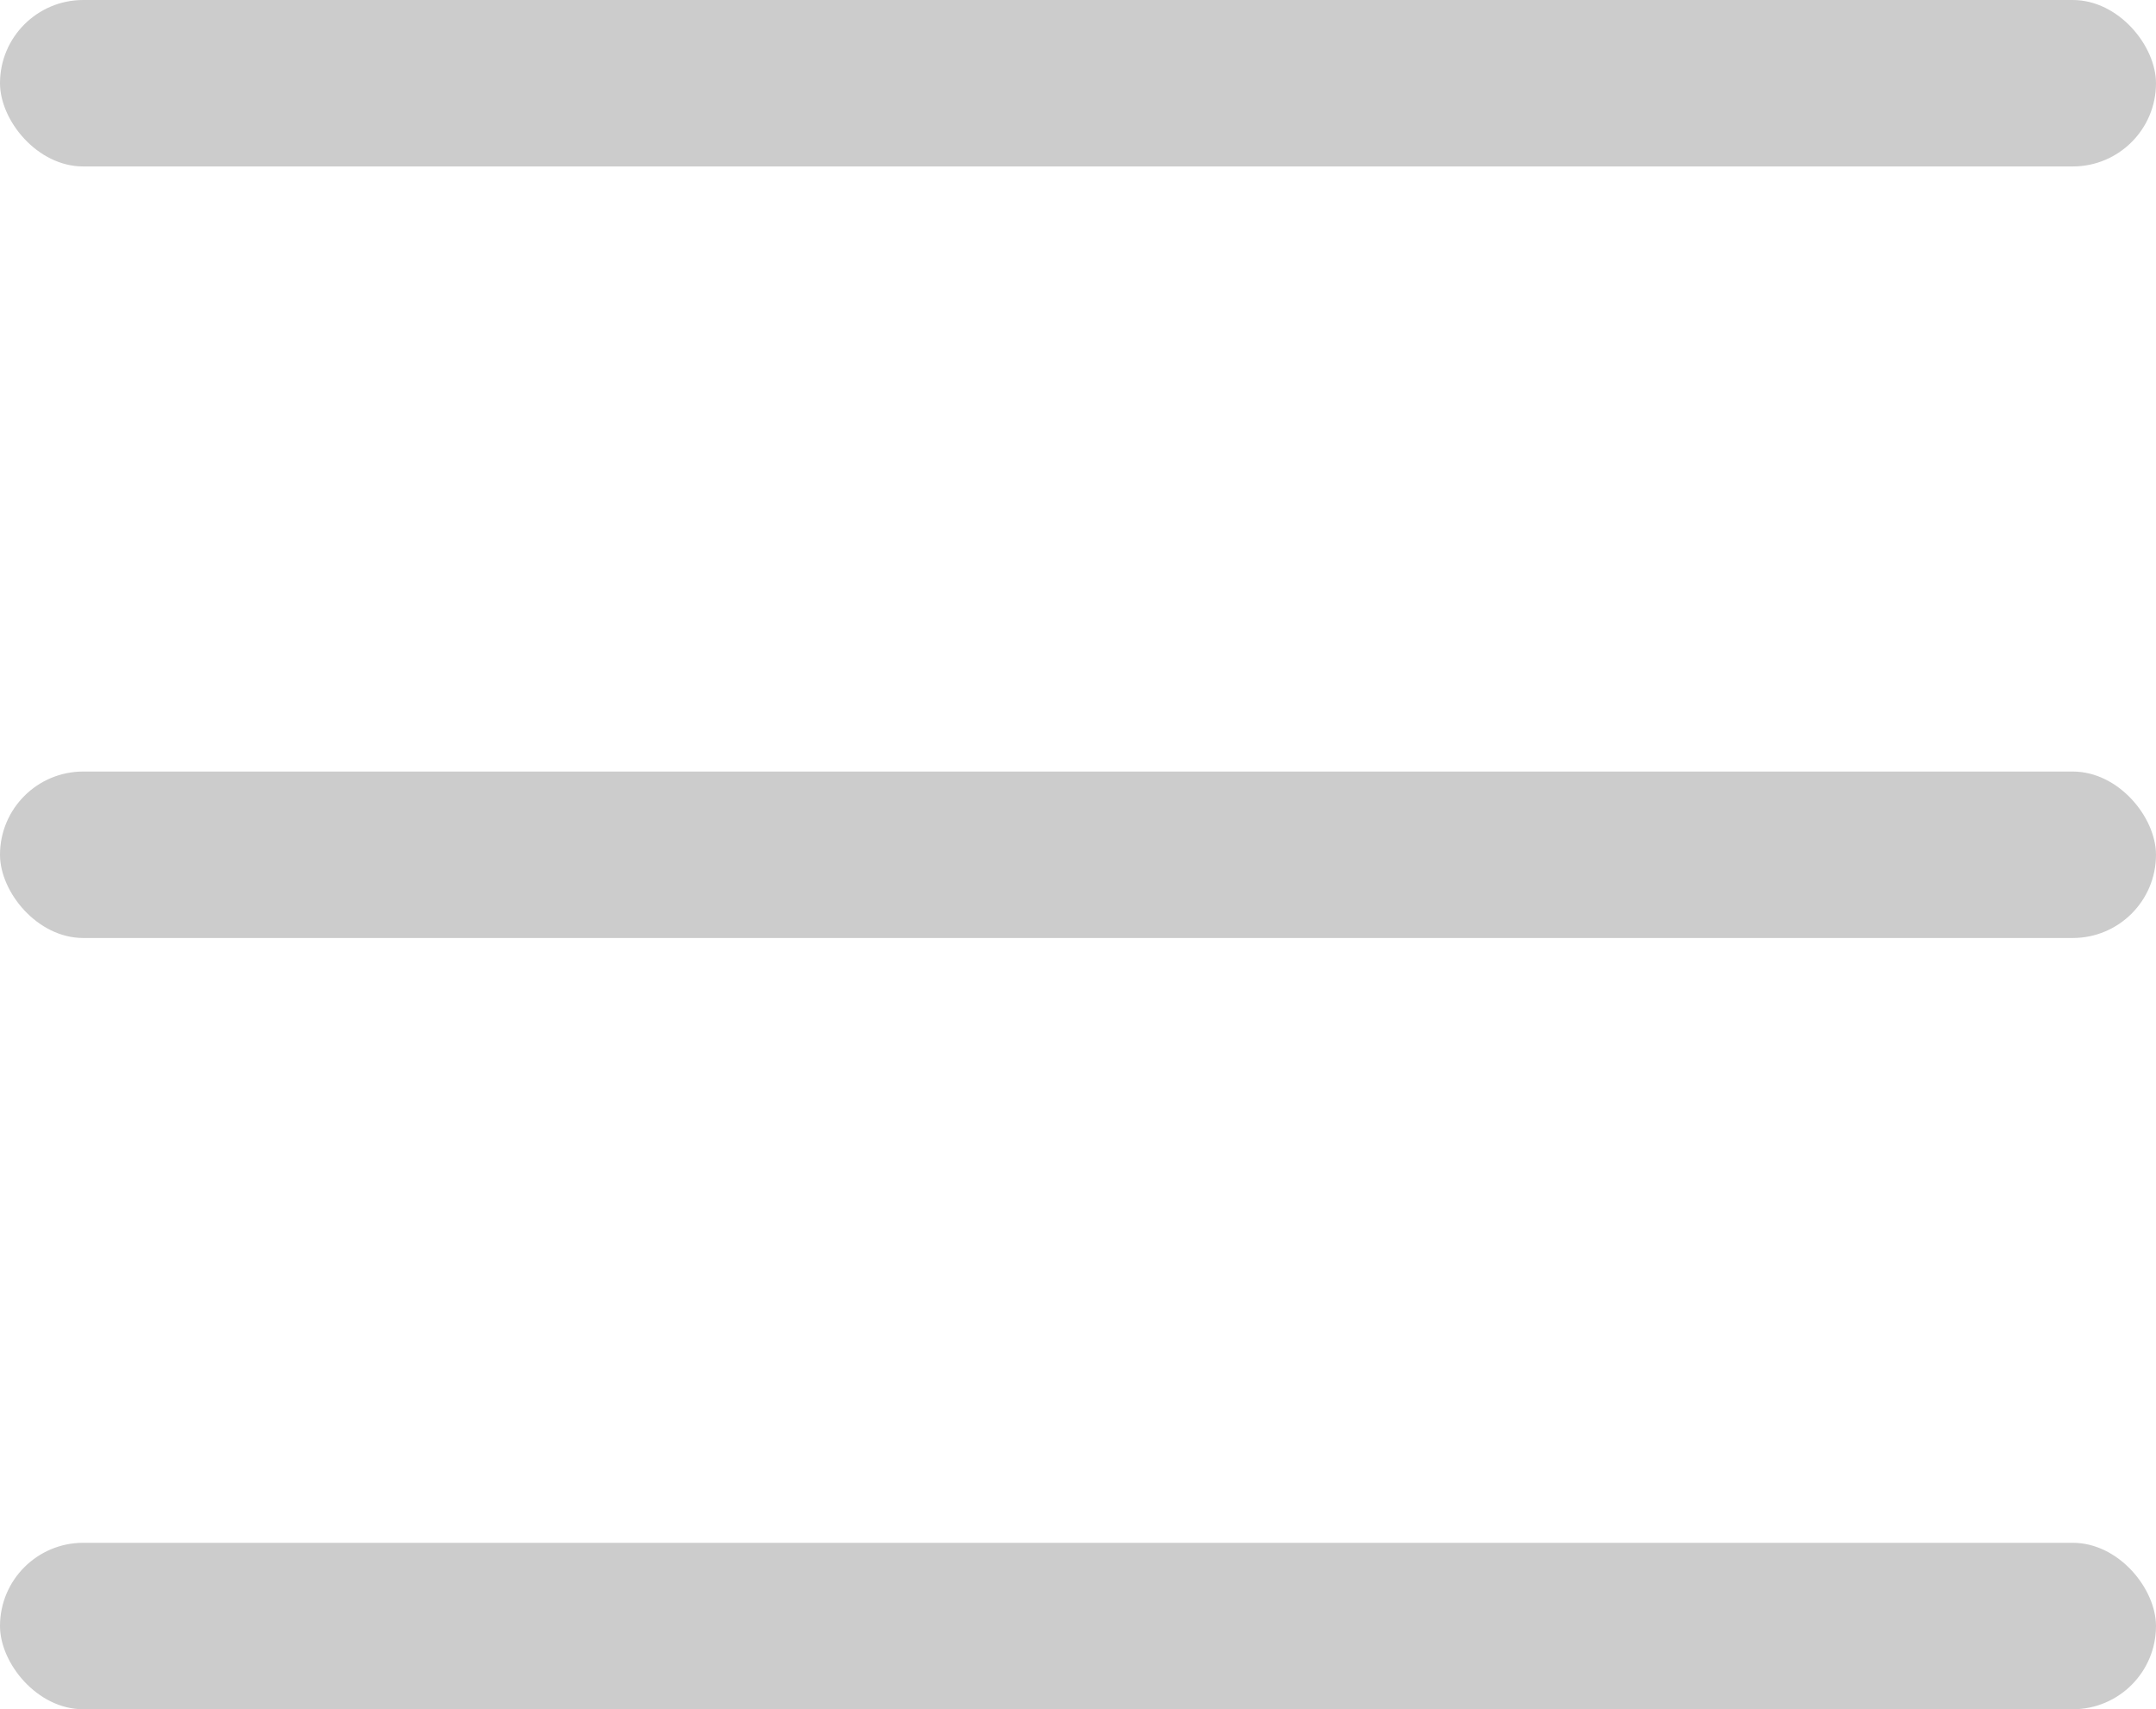
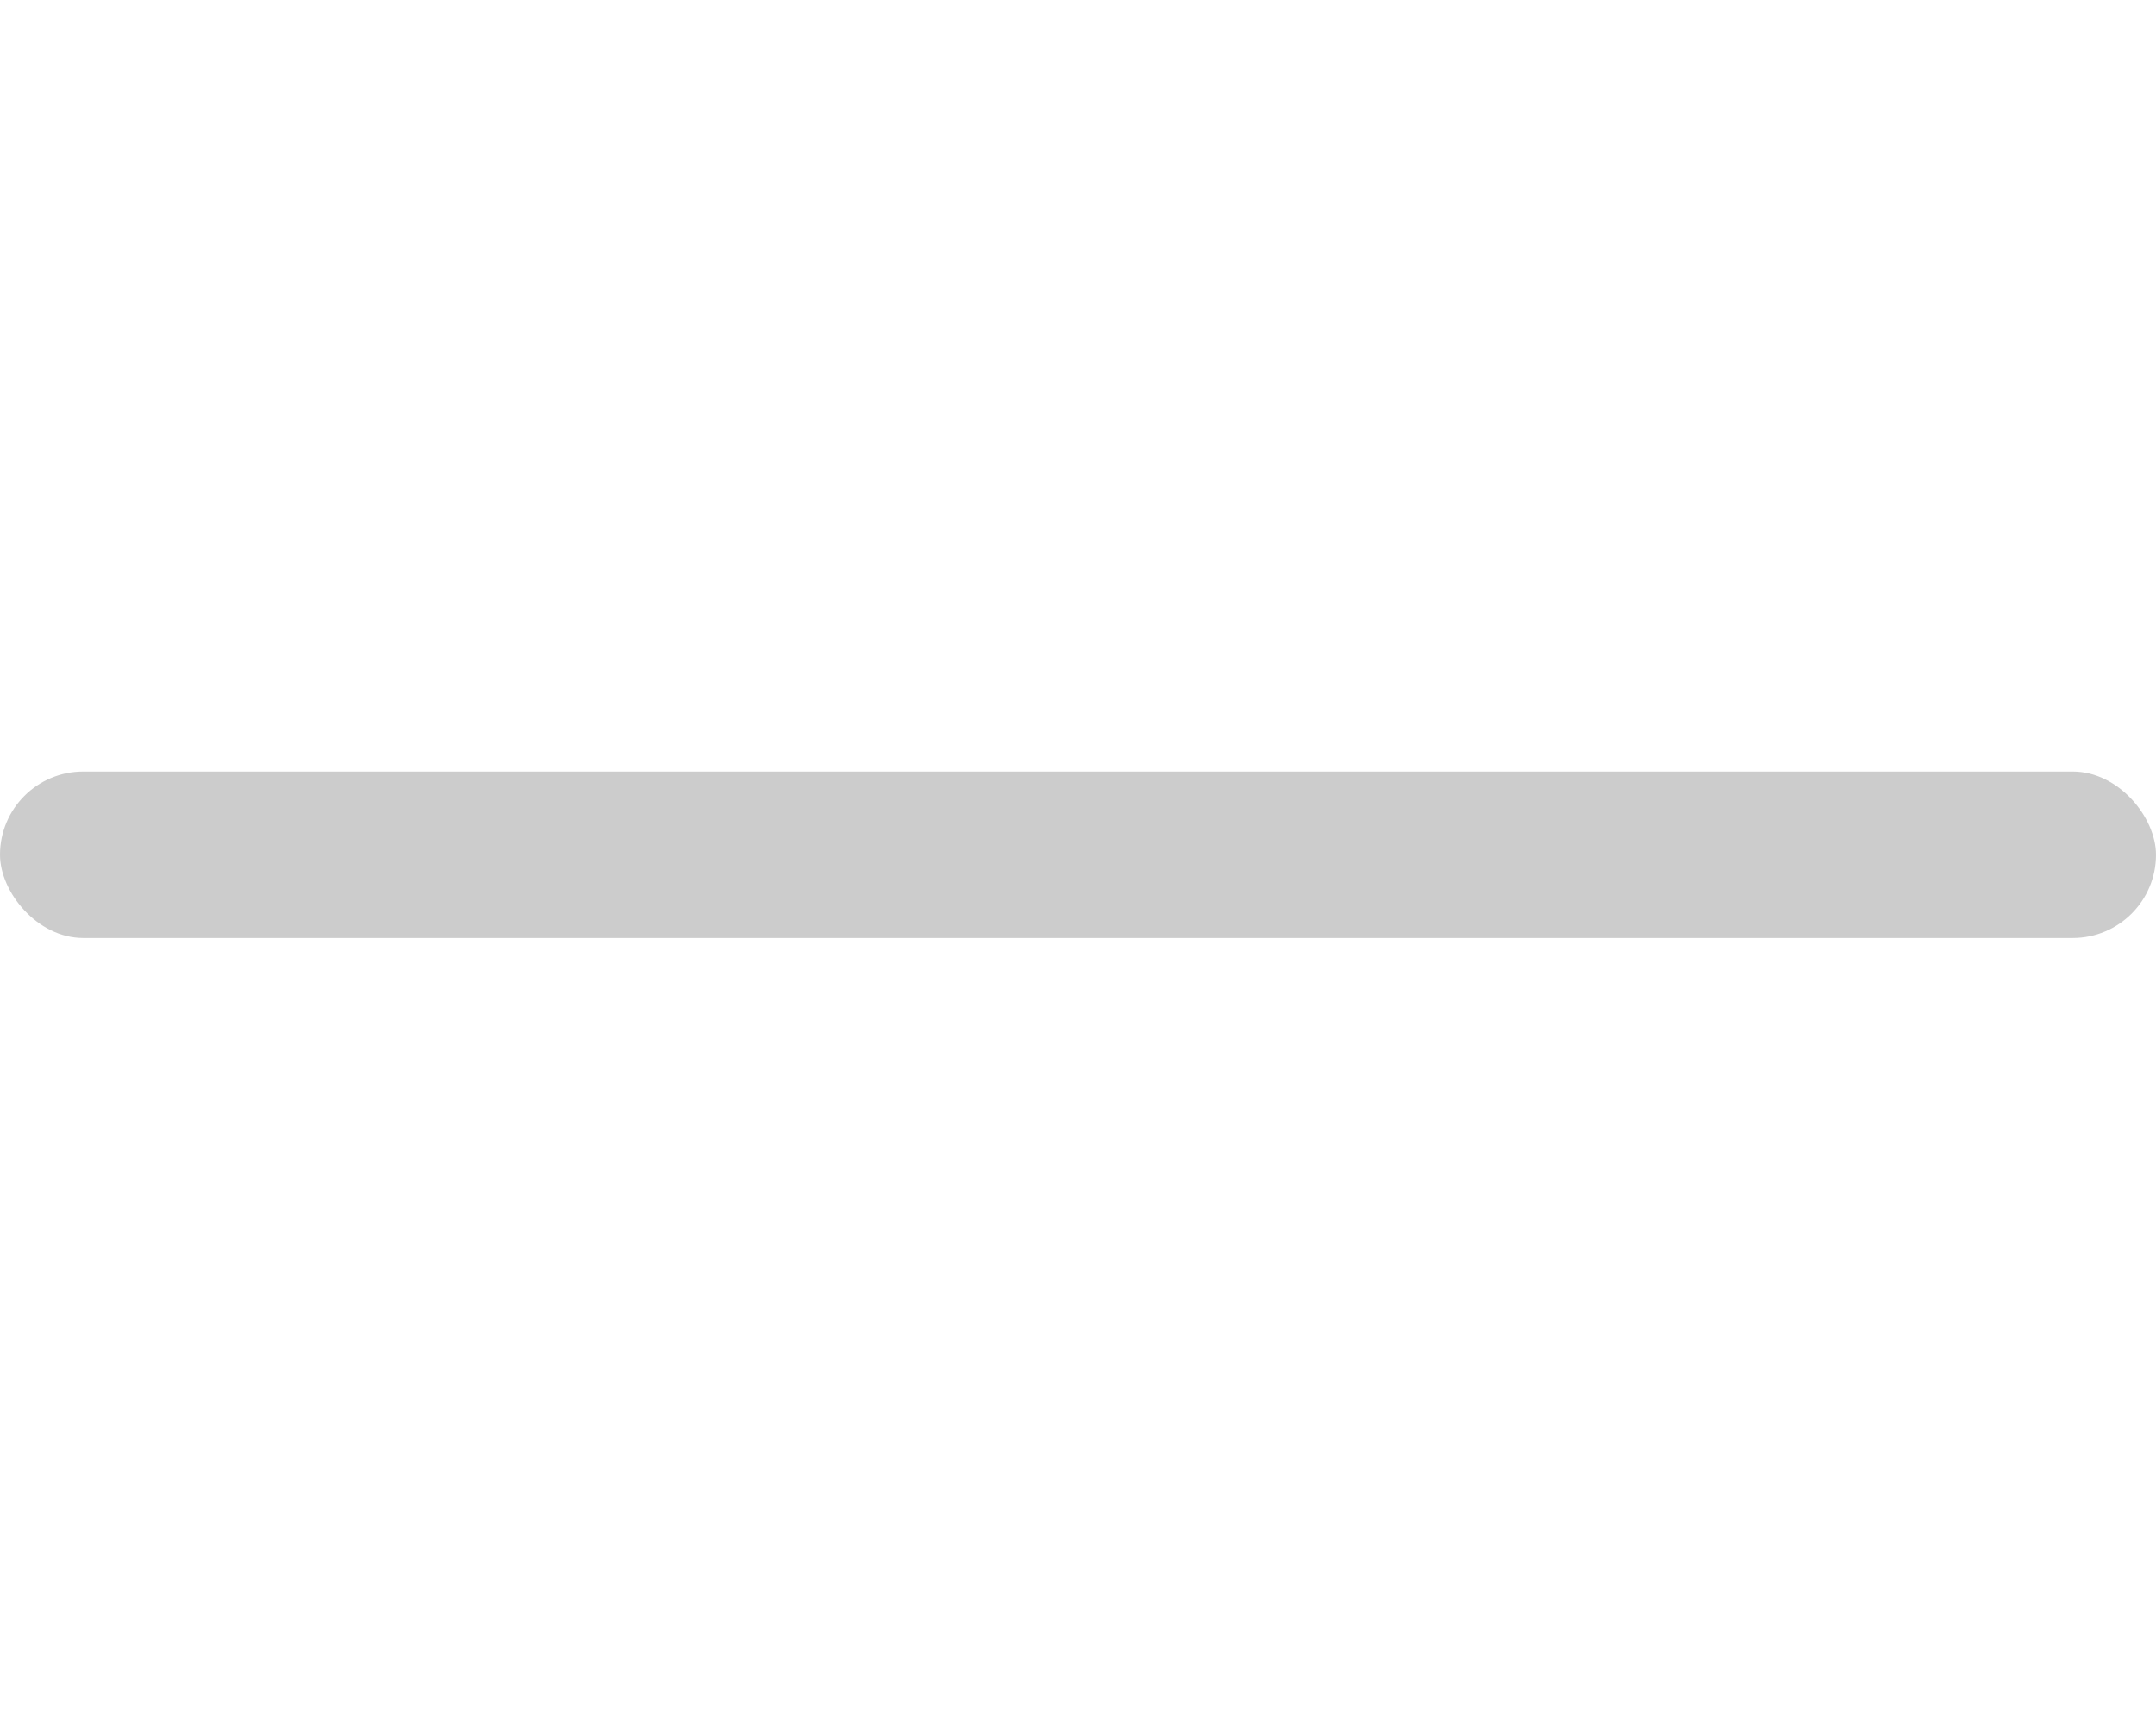
<svg xmlns="http://www.w3.org/2000/svg" id="_ニュー" viewBox="0 0 77.7 61.61">
  <defs>
    <style>.cls-1{fill:#ccc;}</style>
  </defs>
  <g id="_ブジェクト">
-     <rect id="_" class="cls-1" x="0" y="0" width="77.7" height="6" rx="3" ry="3" />
    <rect id="_-2" class="cls-1" x="0" y="27.81" width="77.7" height="6" rx="3" ry="3" />
-     <rect id="_-3" class="cls-1" x="0" y="55.61" width="77.7" height="6" rx="3" ry="3" />
  </g>
</svg>